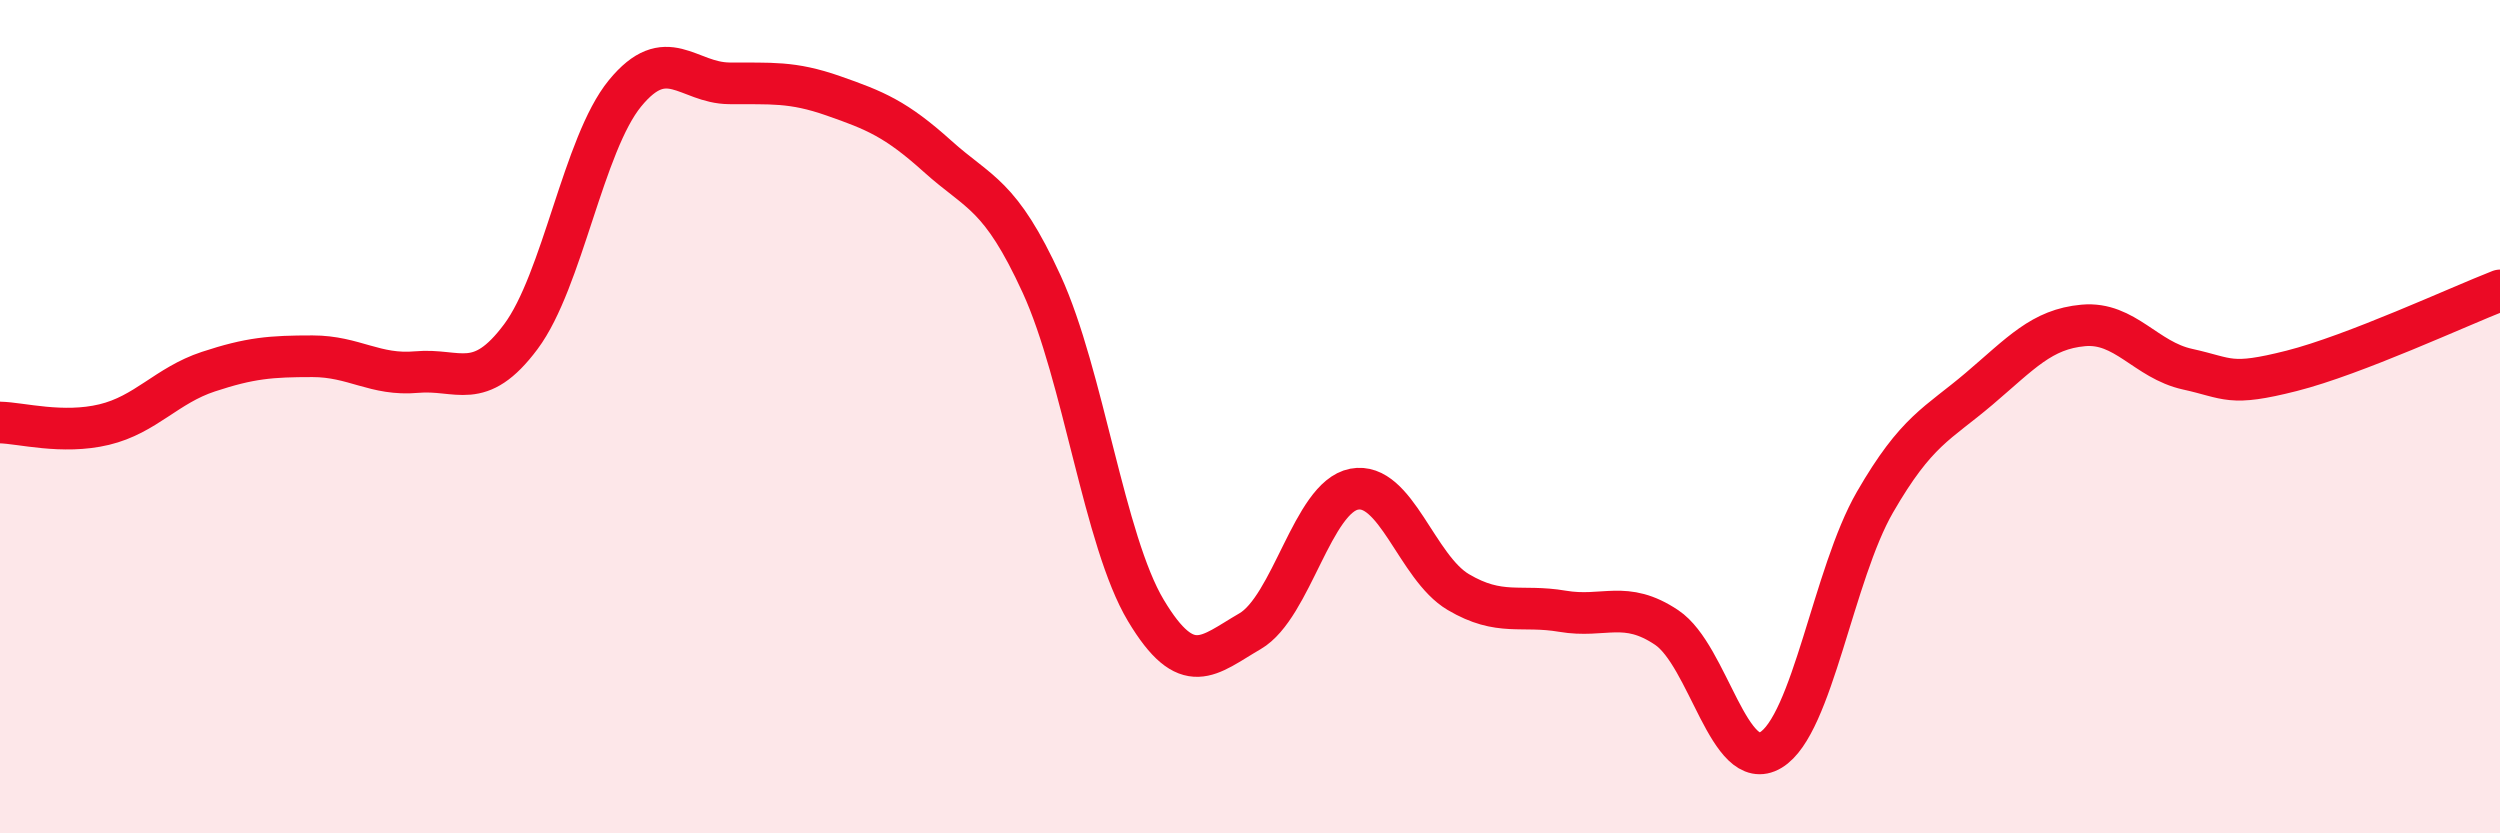
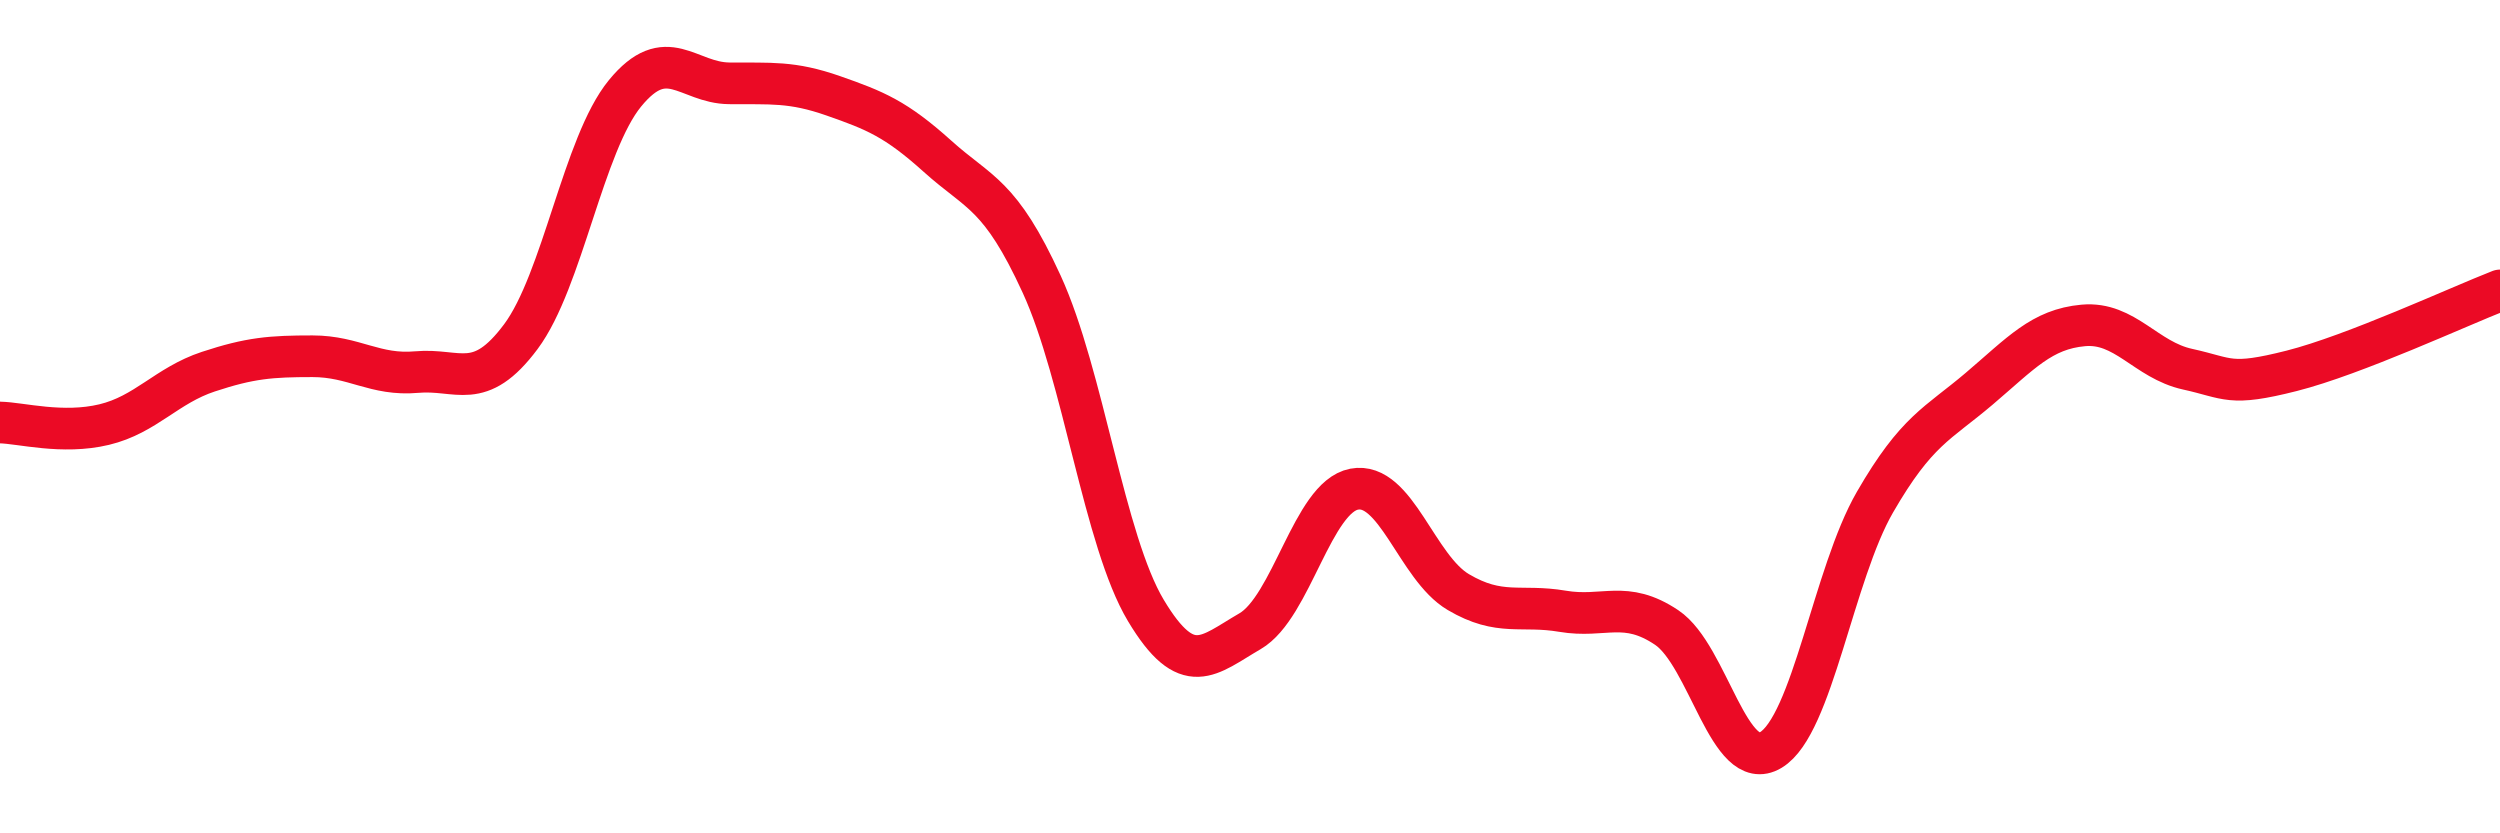
<svg xmlns="http://www.w3.org/2000/svg" width="60" height="20" viewBox="0 0 60 20">
-   <path d="M 0,10.14 C 0.5,10.15 1.5,10.43 2.5,10.19 C 3.5,9.95 4,9.25 5,8.92 C 6,8.59 6.5,8.55 7.5,8.55 C 8.5,8.55 9,9.02 10,8.93 C 11,8.84 11.5,9.42 12.5,8.08 C 13.5,6.74 14,3.46 15,2.24 C 16,1.02 16.5,1.99 17.5,2 C 18.5,2.01 19,1.95 20,2.3 C 21,2.65 21.5,2.85 22.5,3.75 C 23.5,4.65 24,4.64 25,6.82 C 26,9 26.5,12.98 27.5,14.65 C 28.5,16.32 29,15.73 30,15.15 C 31,14.57 31.5,11.93 32.5,11.74 C 33.5,11.55 34,13.62 35,14.21 C 36,14.8 36.5,14.5 37.5,14.67 C 38.5,14.84 39,14.39 40,15.06 C 41,15.73 41.5,18.6 42.5,18 C 43.5,17.4 44,13.78 45,12.05 C 46,10.32 46.5,10.18 47.5,9.33 C 48.5,8.48 49,7.9 50,7.81 C 51,7.72 51.5,8.64 52.5,8.86 C 53.5,9.08 53.5,9.28 55,8.9 C 56.5,8.52 59,7.36 60,6.97L60 20L0 20Z" fill="#EB0A25" opacity="0.1" stroke-linecap="round" stroke-linejoin="round" />
  <path d="M 0,10.14 C 0.5,10.15 1.5,10.43 2.5,10.19 C 3.5,9.95 4,9.25 5,8.92 C 6,8.59 6.5,8.55 7.5,8.55 C 8.5,8.55 9,9.02 10,8.93 C 11,8.84 11.5,9.42 12.5,8.08 C 13.5,6.74 14,3.46 15,2.24 C 16,1.02 16.5,1.99 17.5,2 C 18.5,2.01 19,1.95 20,2.3 C 21,2.65 21.5,2.85 22.5,3.75 C 23.5,4.65 24,4.64 25,6.82 C 26,9 26.5,12.98 27.5,14.65 C 28.5,16.32 29,15.73 30,15.15 C 31,14.57 31.5,11.93 32.5,11.74 C 33.5,11.55 34,13.62 35,14.21 C 36,14.8 36.5,14.5 37.5,14.67 C 38.5,14.84 39,14.39 40,15.06 C 41,15.73 41.5,18.6 42.5,18 C 43.5,17.4 44,13.78 45,12.05 C 46,10.32 46.5,10.18 47.5,9.33 C 48.5,8.48 49,7.9 50,7.81 C 51,7.72 51.5,8.64 52.5,8.86 C 53.5,9.08 53.5,9.28 55,8.9 C 56.5,8.52 59,7.36 60,6.97" stroke="#EB0A25" stroke-width="1" fill="none" stroke-linecap="round" stroke-linejoin="round" />
</svg>